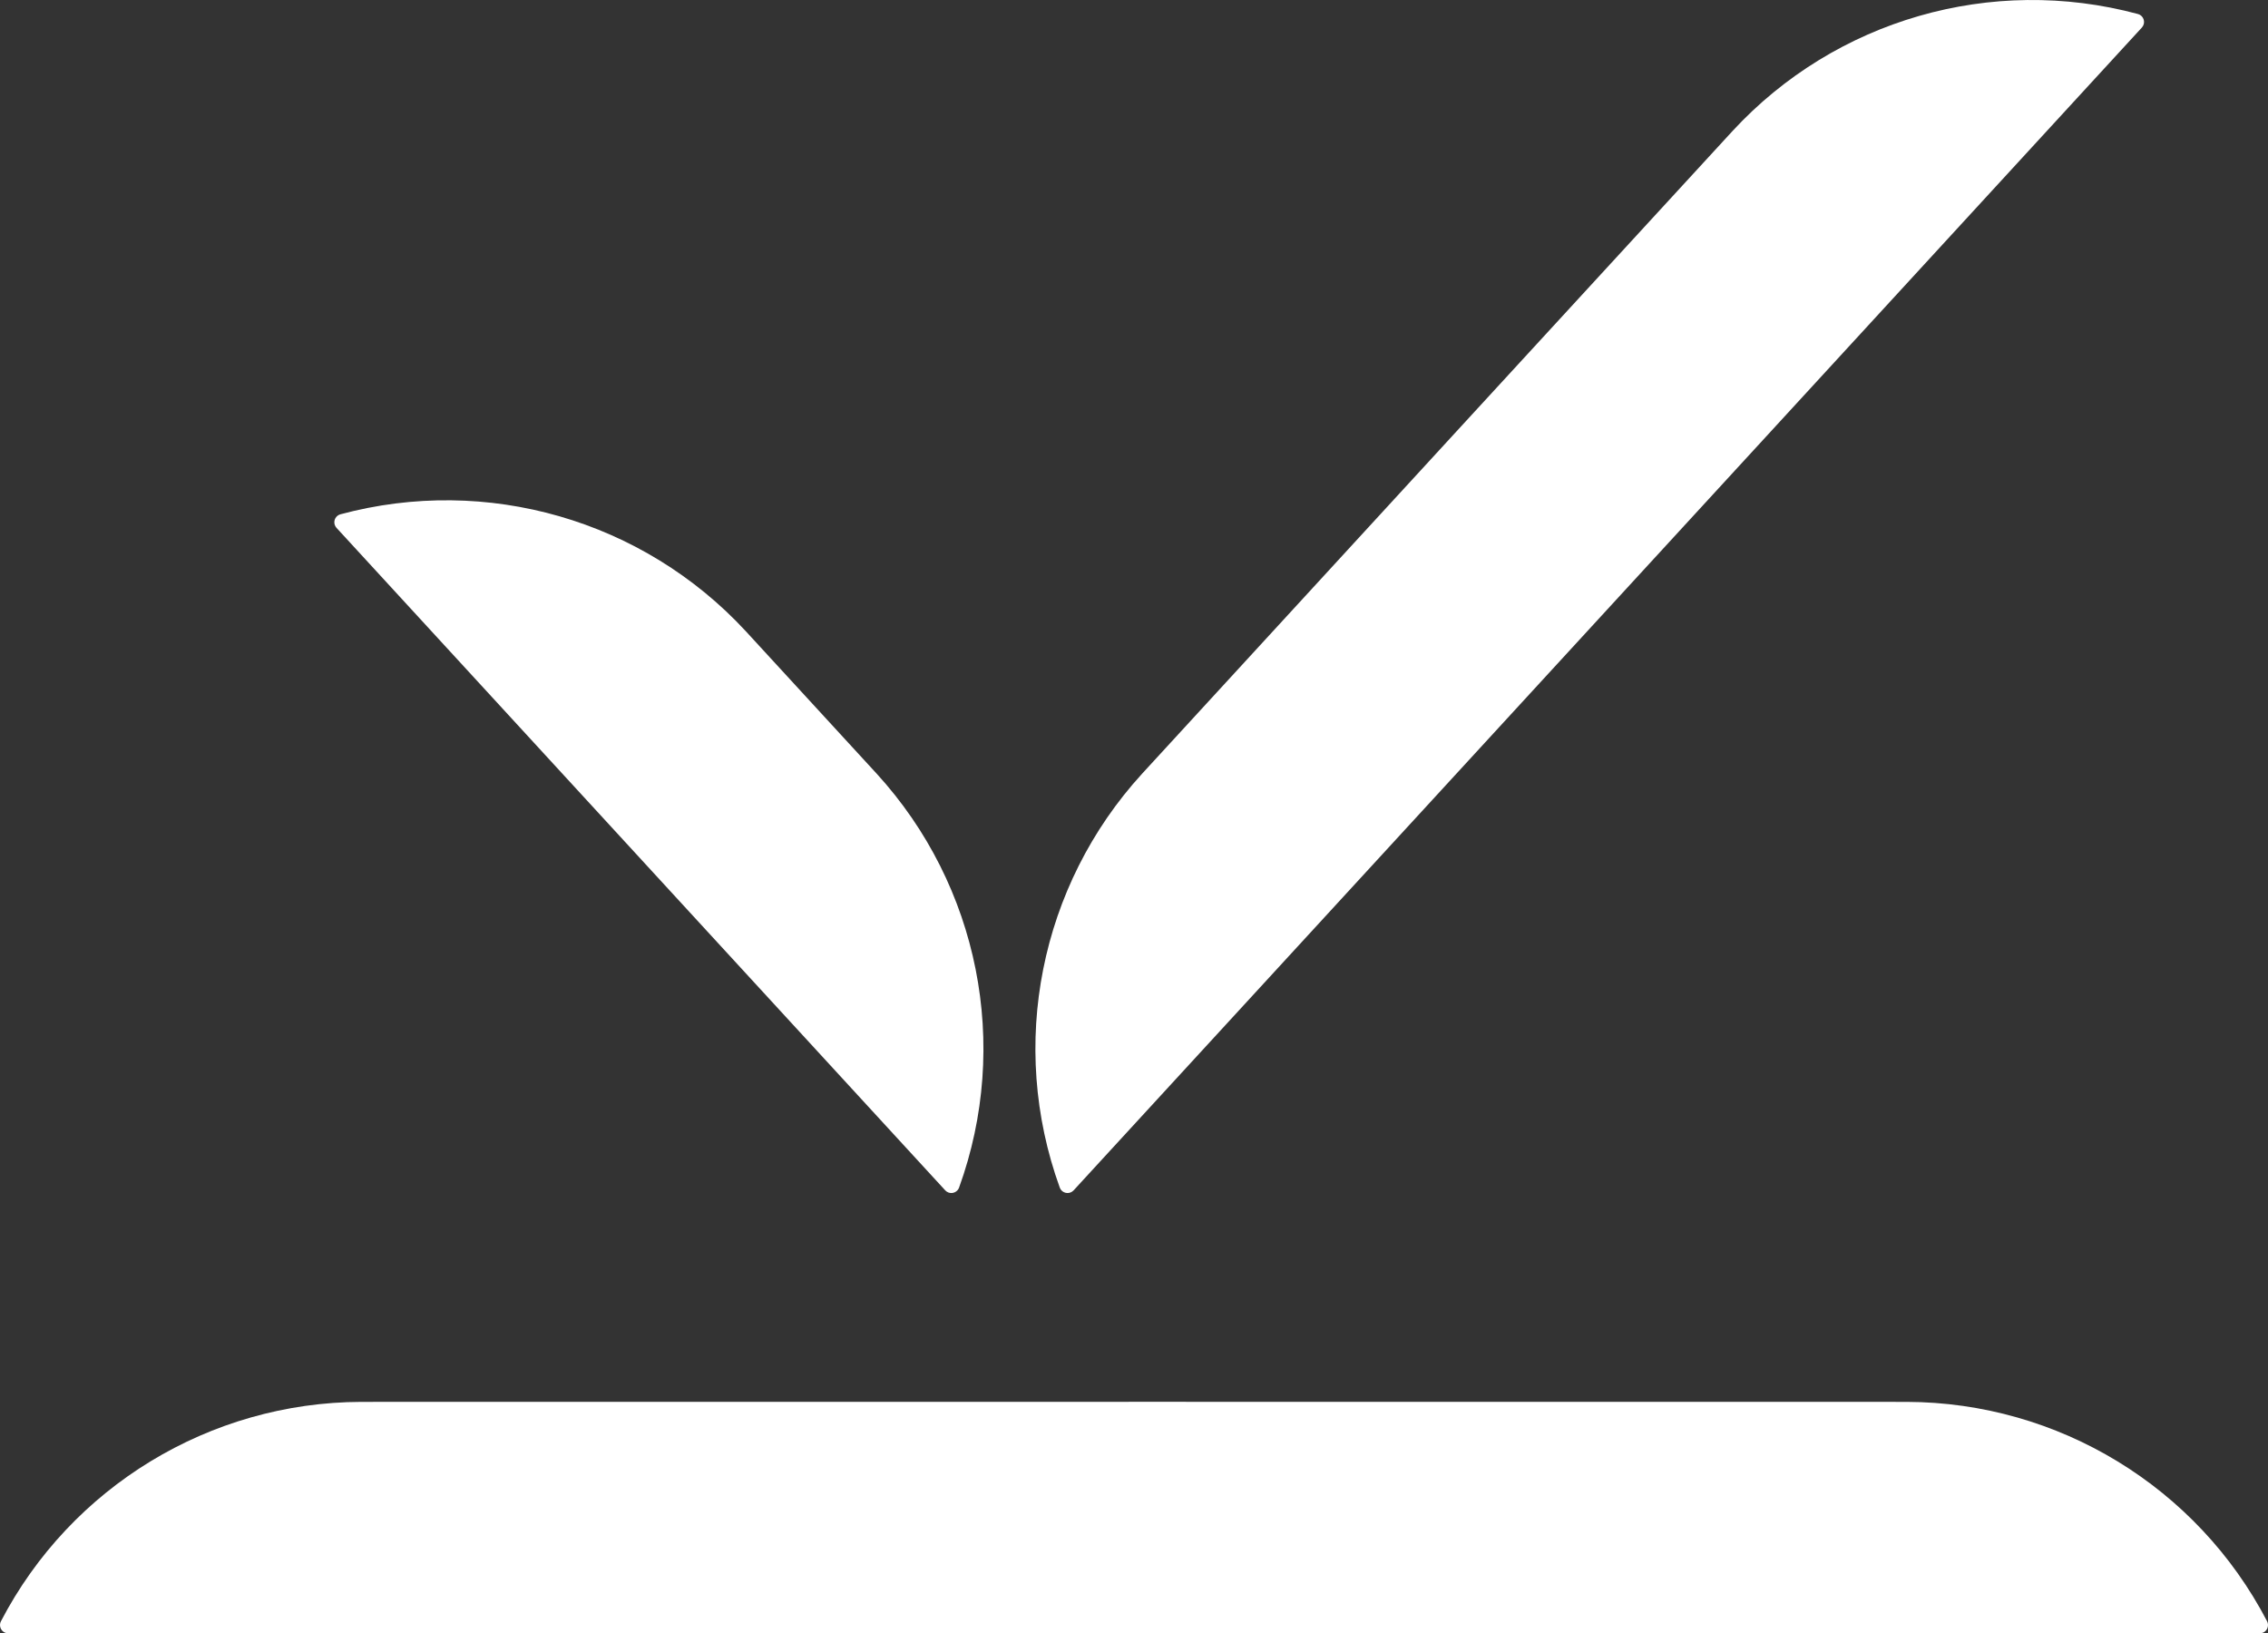
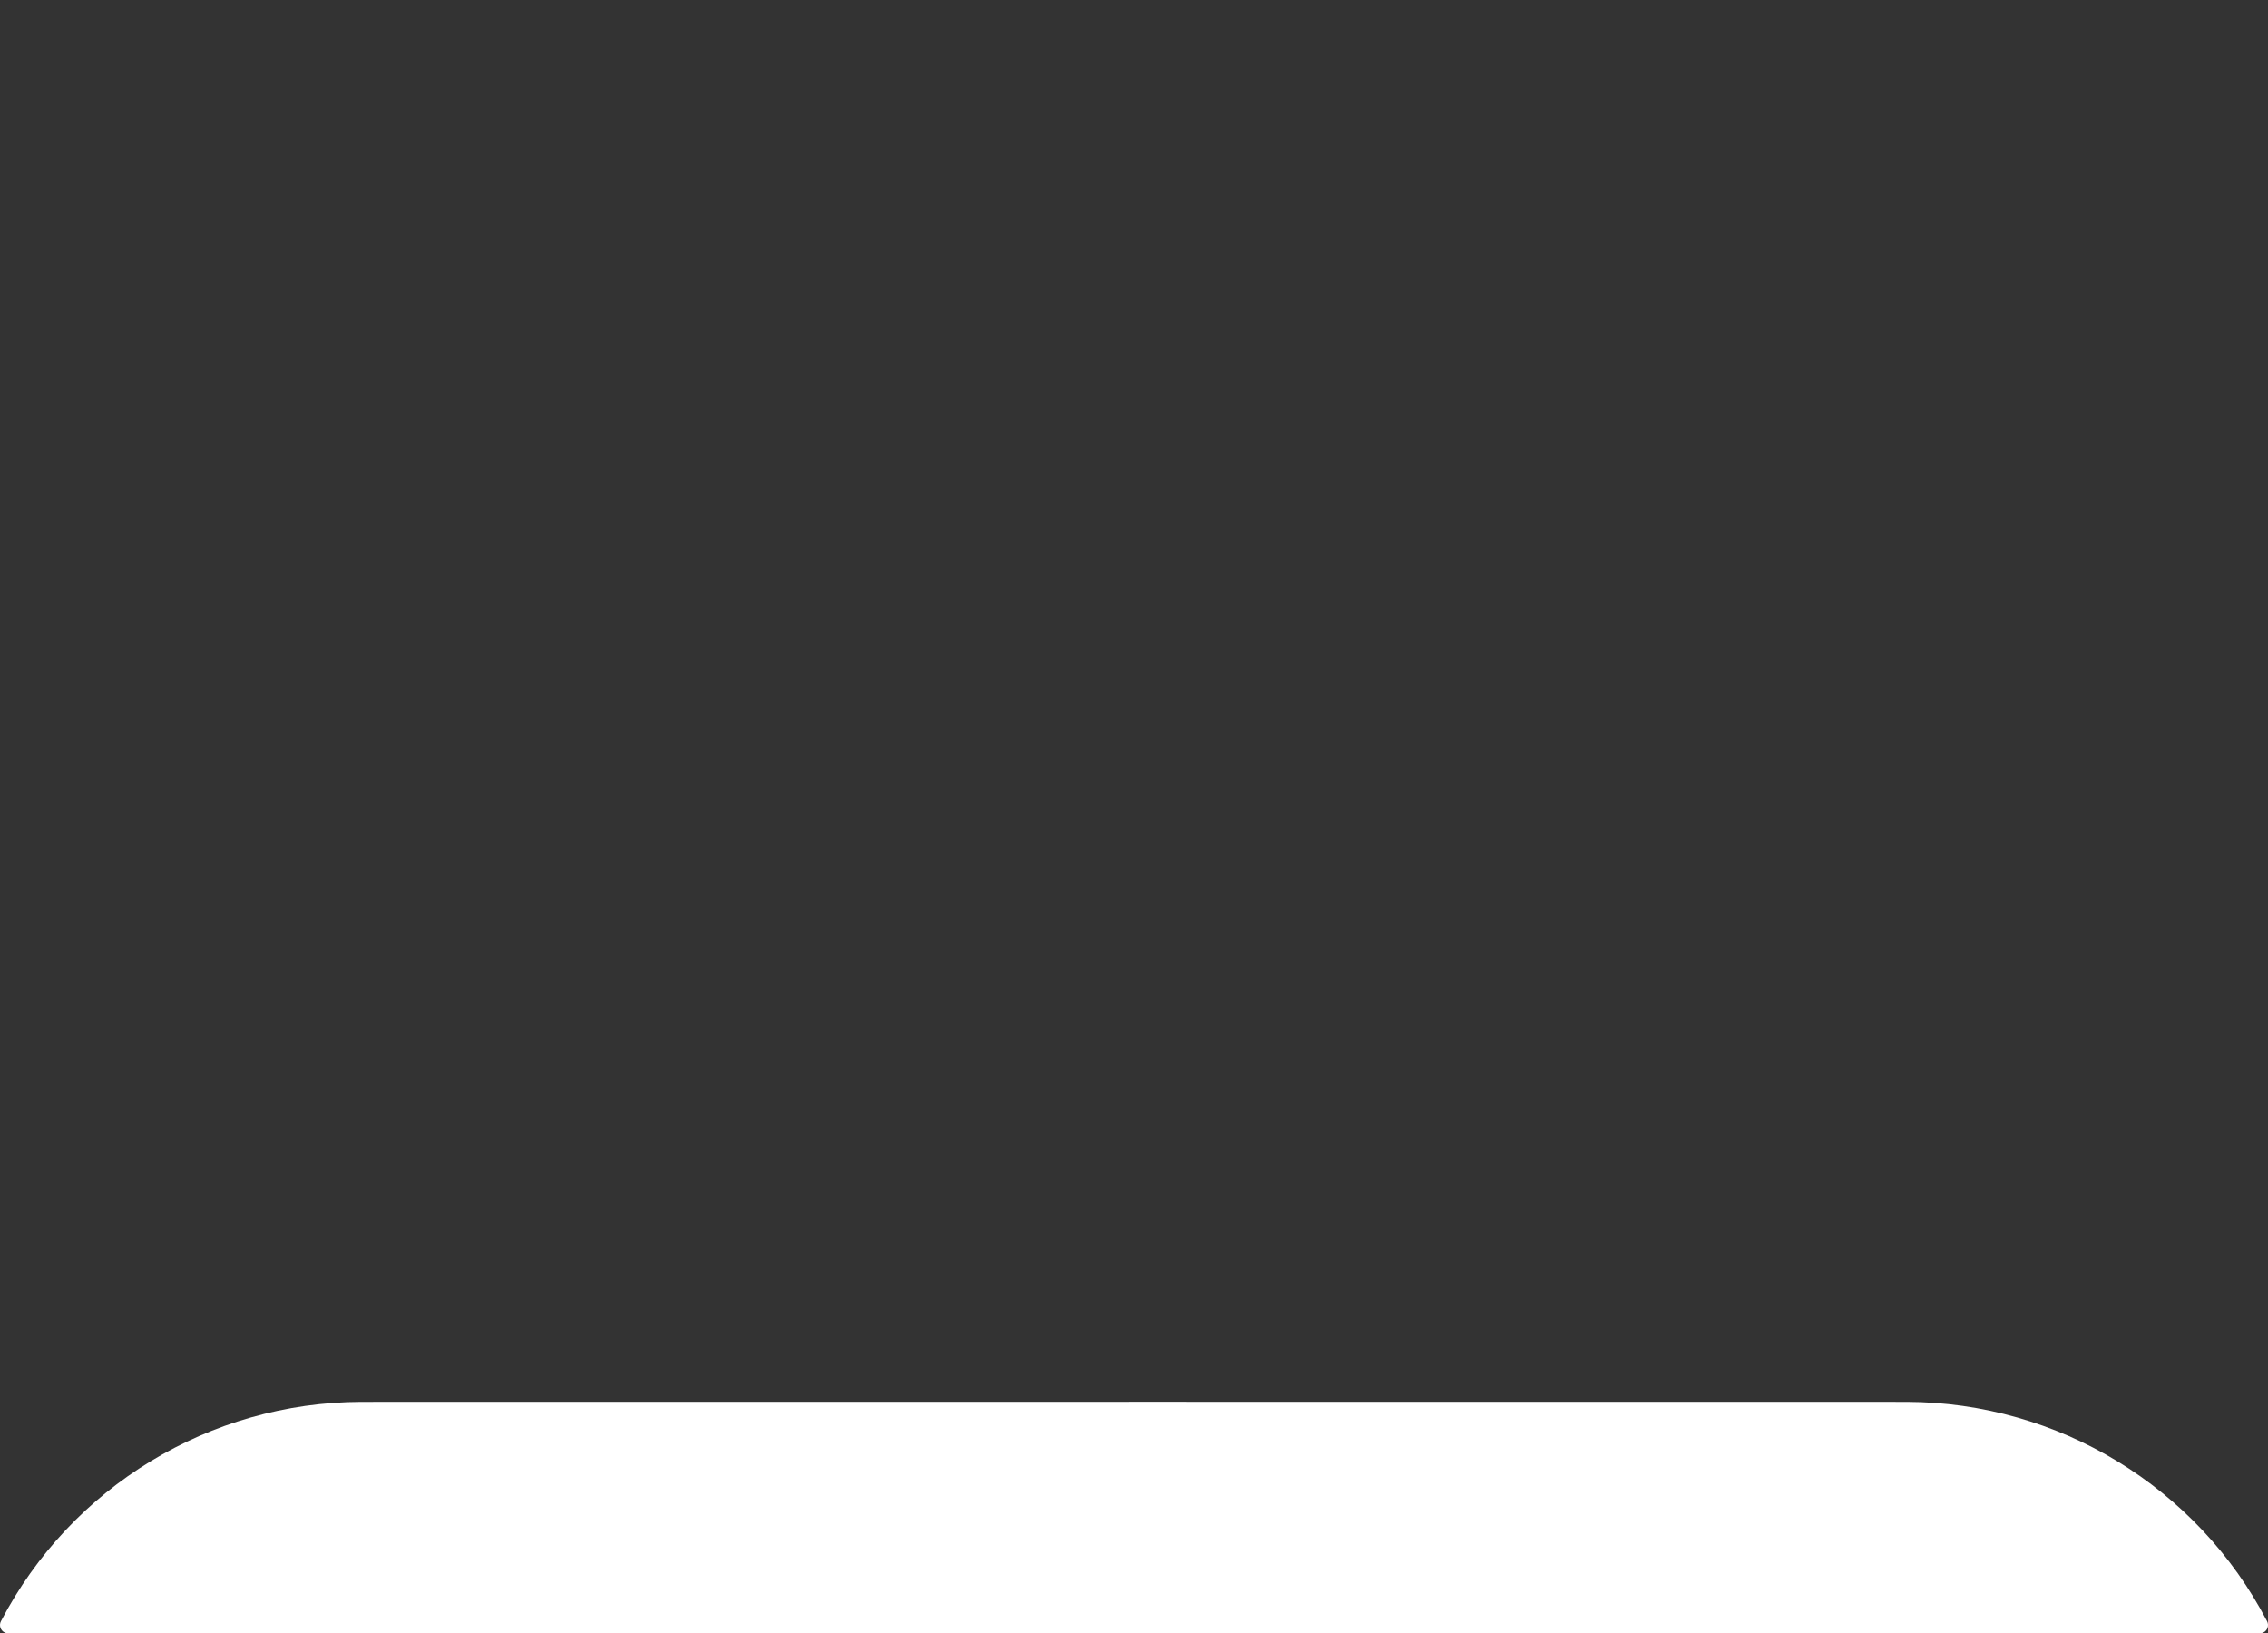
<svg xmlns="http://www.w3.org/2000/svg" id="Layer_2" viewBox="0 0 369.48 266.079">
  <rect x="0" y="0" width="369.48" height="266.079" fill="#333333" stroke="none" />
  <g id="Components">
    <g id="_6a2b543c-379e-448c-bcbc-d368837d9dfd_5">
-       <path d="M348.937,4.483l-174.042,189.441c-.147.156-.32.27-.517.345-.704.255-1.477-.103-1.732-.807-8.404-23.218-3.246-49.177,13.402-67.408,7.133-7.803,96.206-104.718,96.206-104.718,16.758-18.13,42.188-25.465,66.033-19.055.723.195,1.145.935.951,1.657-.059.203-.157.385-.3.544Z" style="fill:#fff;" />
-       <path d="M54.813,85.983l99.182,107.941c.147.156.32.27.517.345.704.255,1.477-.103,1.732-.807,8.402-23.218,3.242-49.178-13.407-67.407l-21.339-23.224c-16.759-18.128-42.19-25.462-66.035-19.05-.723.195-1.145.936-.951,1.658.059.203.157.385.3.544Z" style="fill:#fff;" />
      <path d="M368.146,266.079H1.335c-.214-.003-.415-.054-.604-.147-.664-.346-.923-1.157-.577-1.822,11.412-21.897,34.019-35.661,58.707-35.736,10.572-.027,251.761,0,251.761,0,24.688.075,47.295,13.839,58.707,35.736.346.664.086,1.476-.577,1.822-.189.094-.39.145-.604.147Z" style="fill:#fff;" />
    </g>
  </g>
</svg>